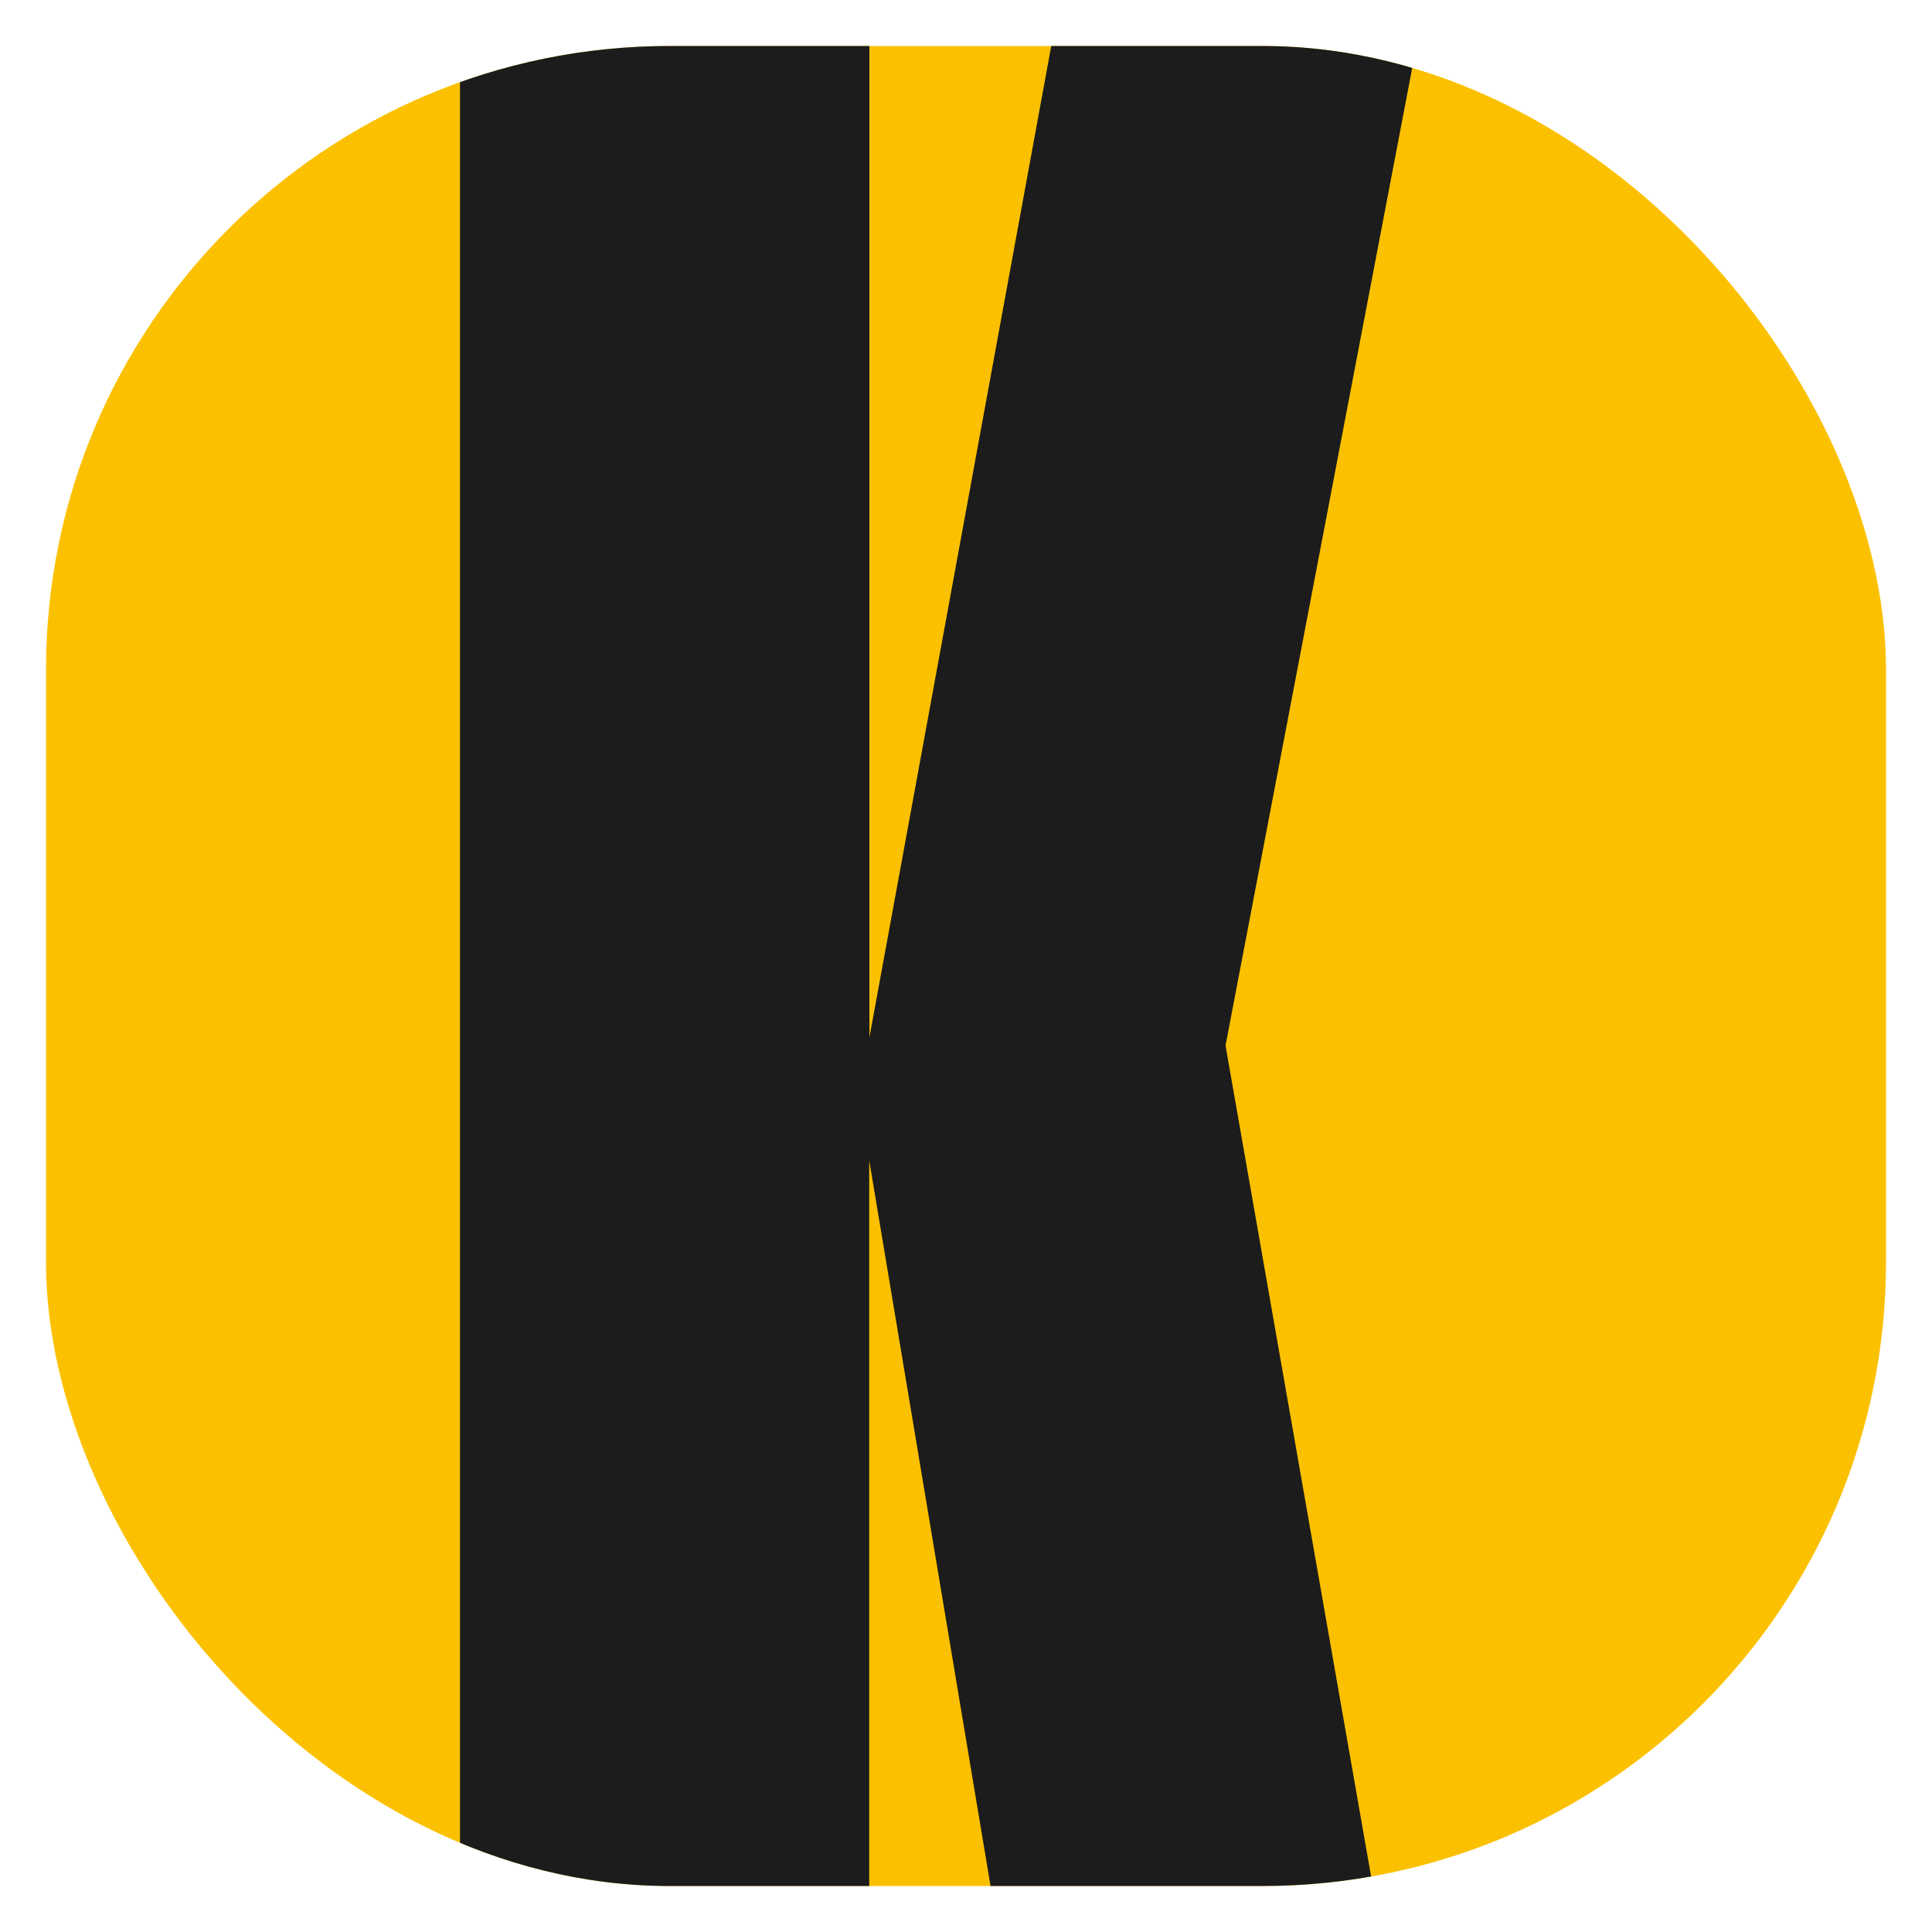
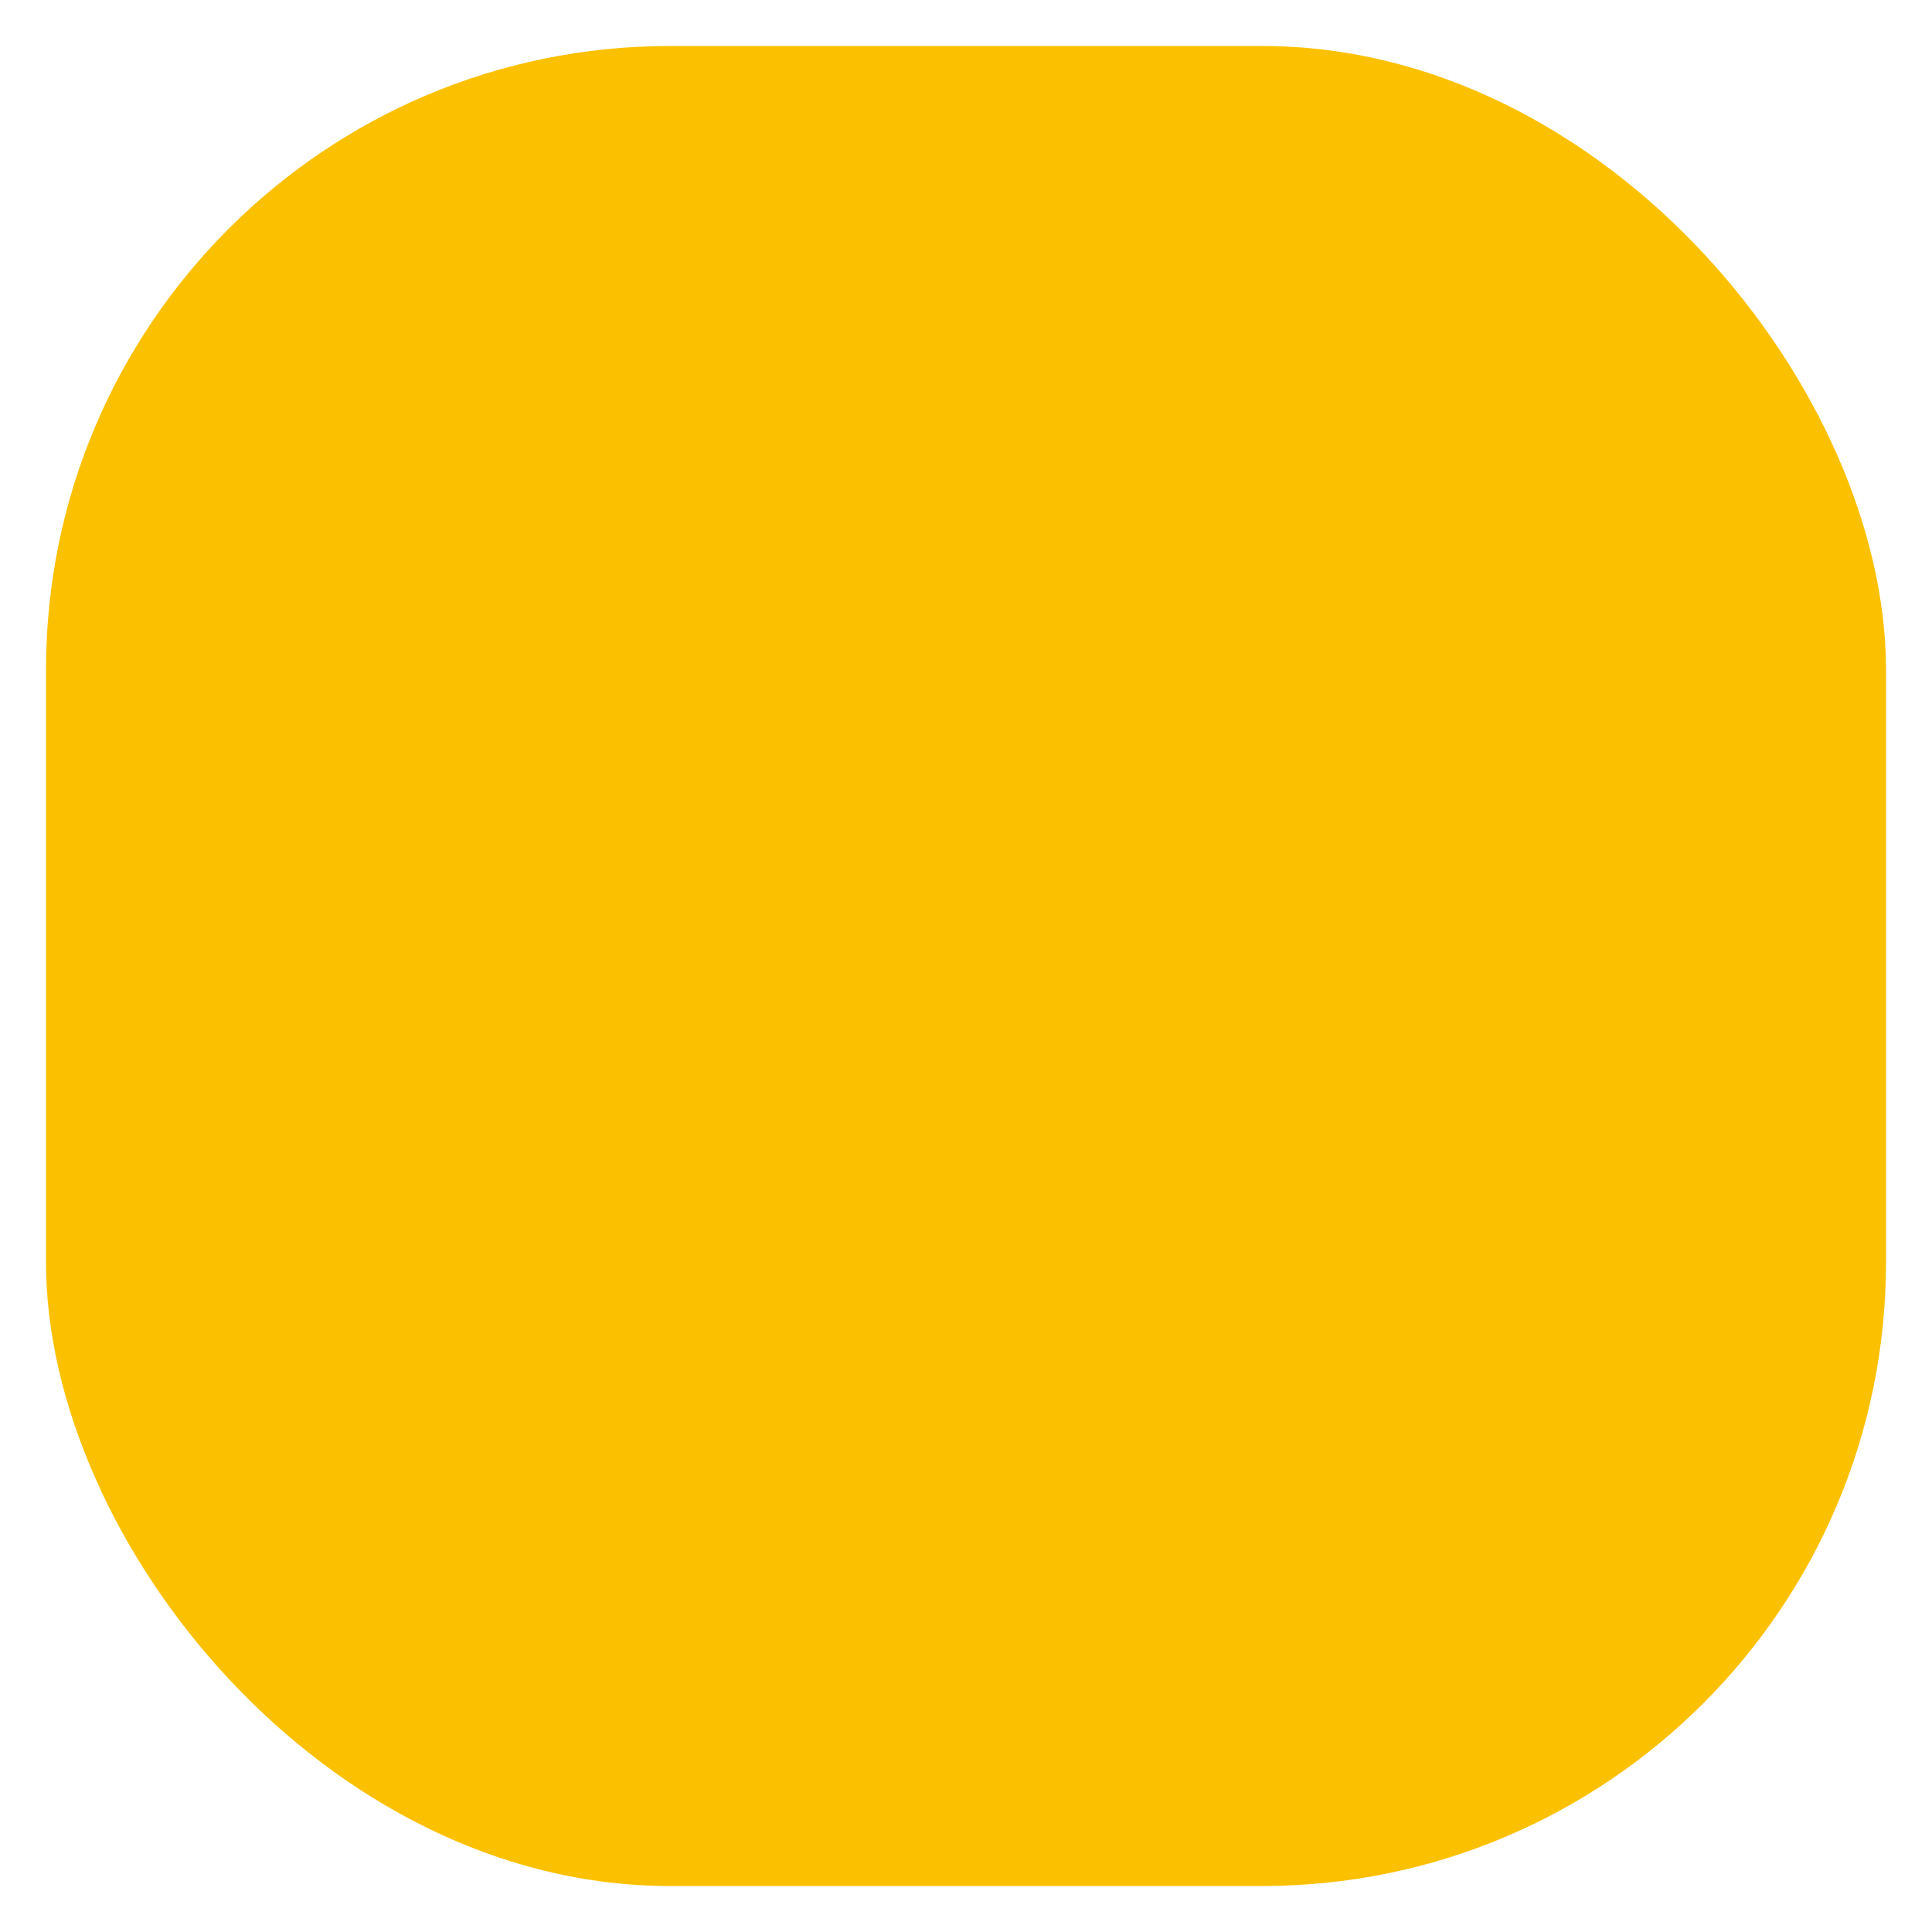
<svg xmlns="http://www.w3.org/2000/svg" width="21" height="21" viewBox="0 0 21 21" fill="none">
  <g clip-path="url(#clip0_263_1263)">
    <rect x="0.5" y="0.5" width="20" height="20" rx="6.78" fill="#FBC100" />
-     <path d="M5 -4.246H9.45V11.277L12.297 -4.246H16.302L13.321 11.365L16.525 29.652H12.297L9.448 12.613V29.652H5V-4.246Z" fill="#1C1C1C" />
  </g>
  <defs>
    <clipPath id="clip0_263_1263">
      <rect x="0.5" y="0.5" width="20" height="20" rx="6.78" fill="white" />
    </clipPath>
  </defs>
</svg>